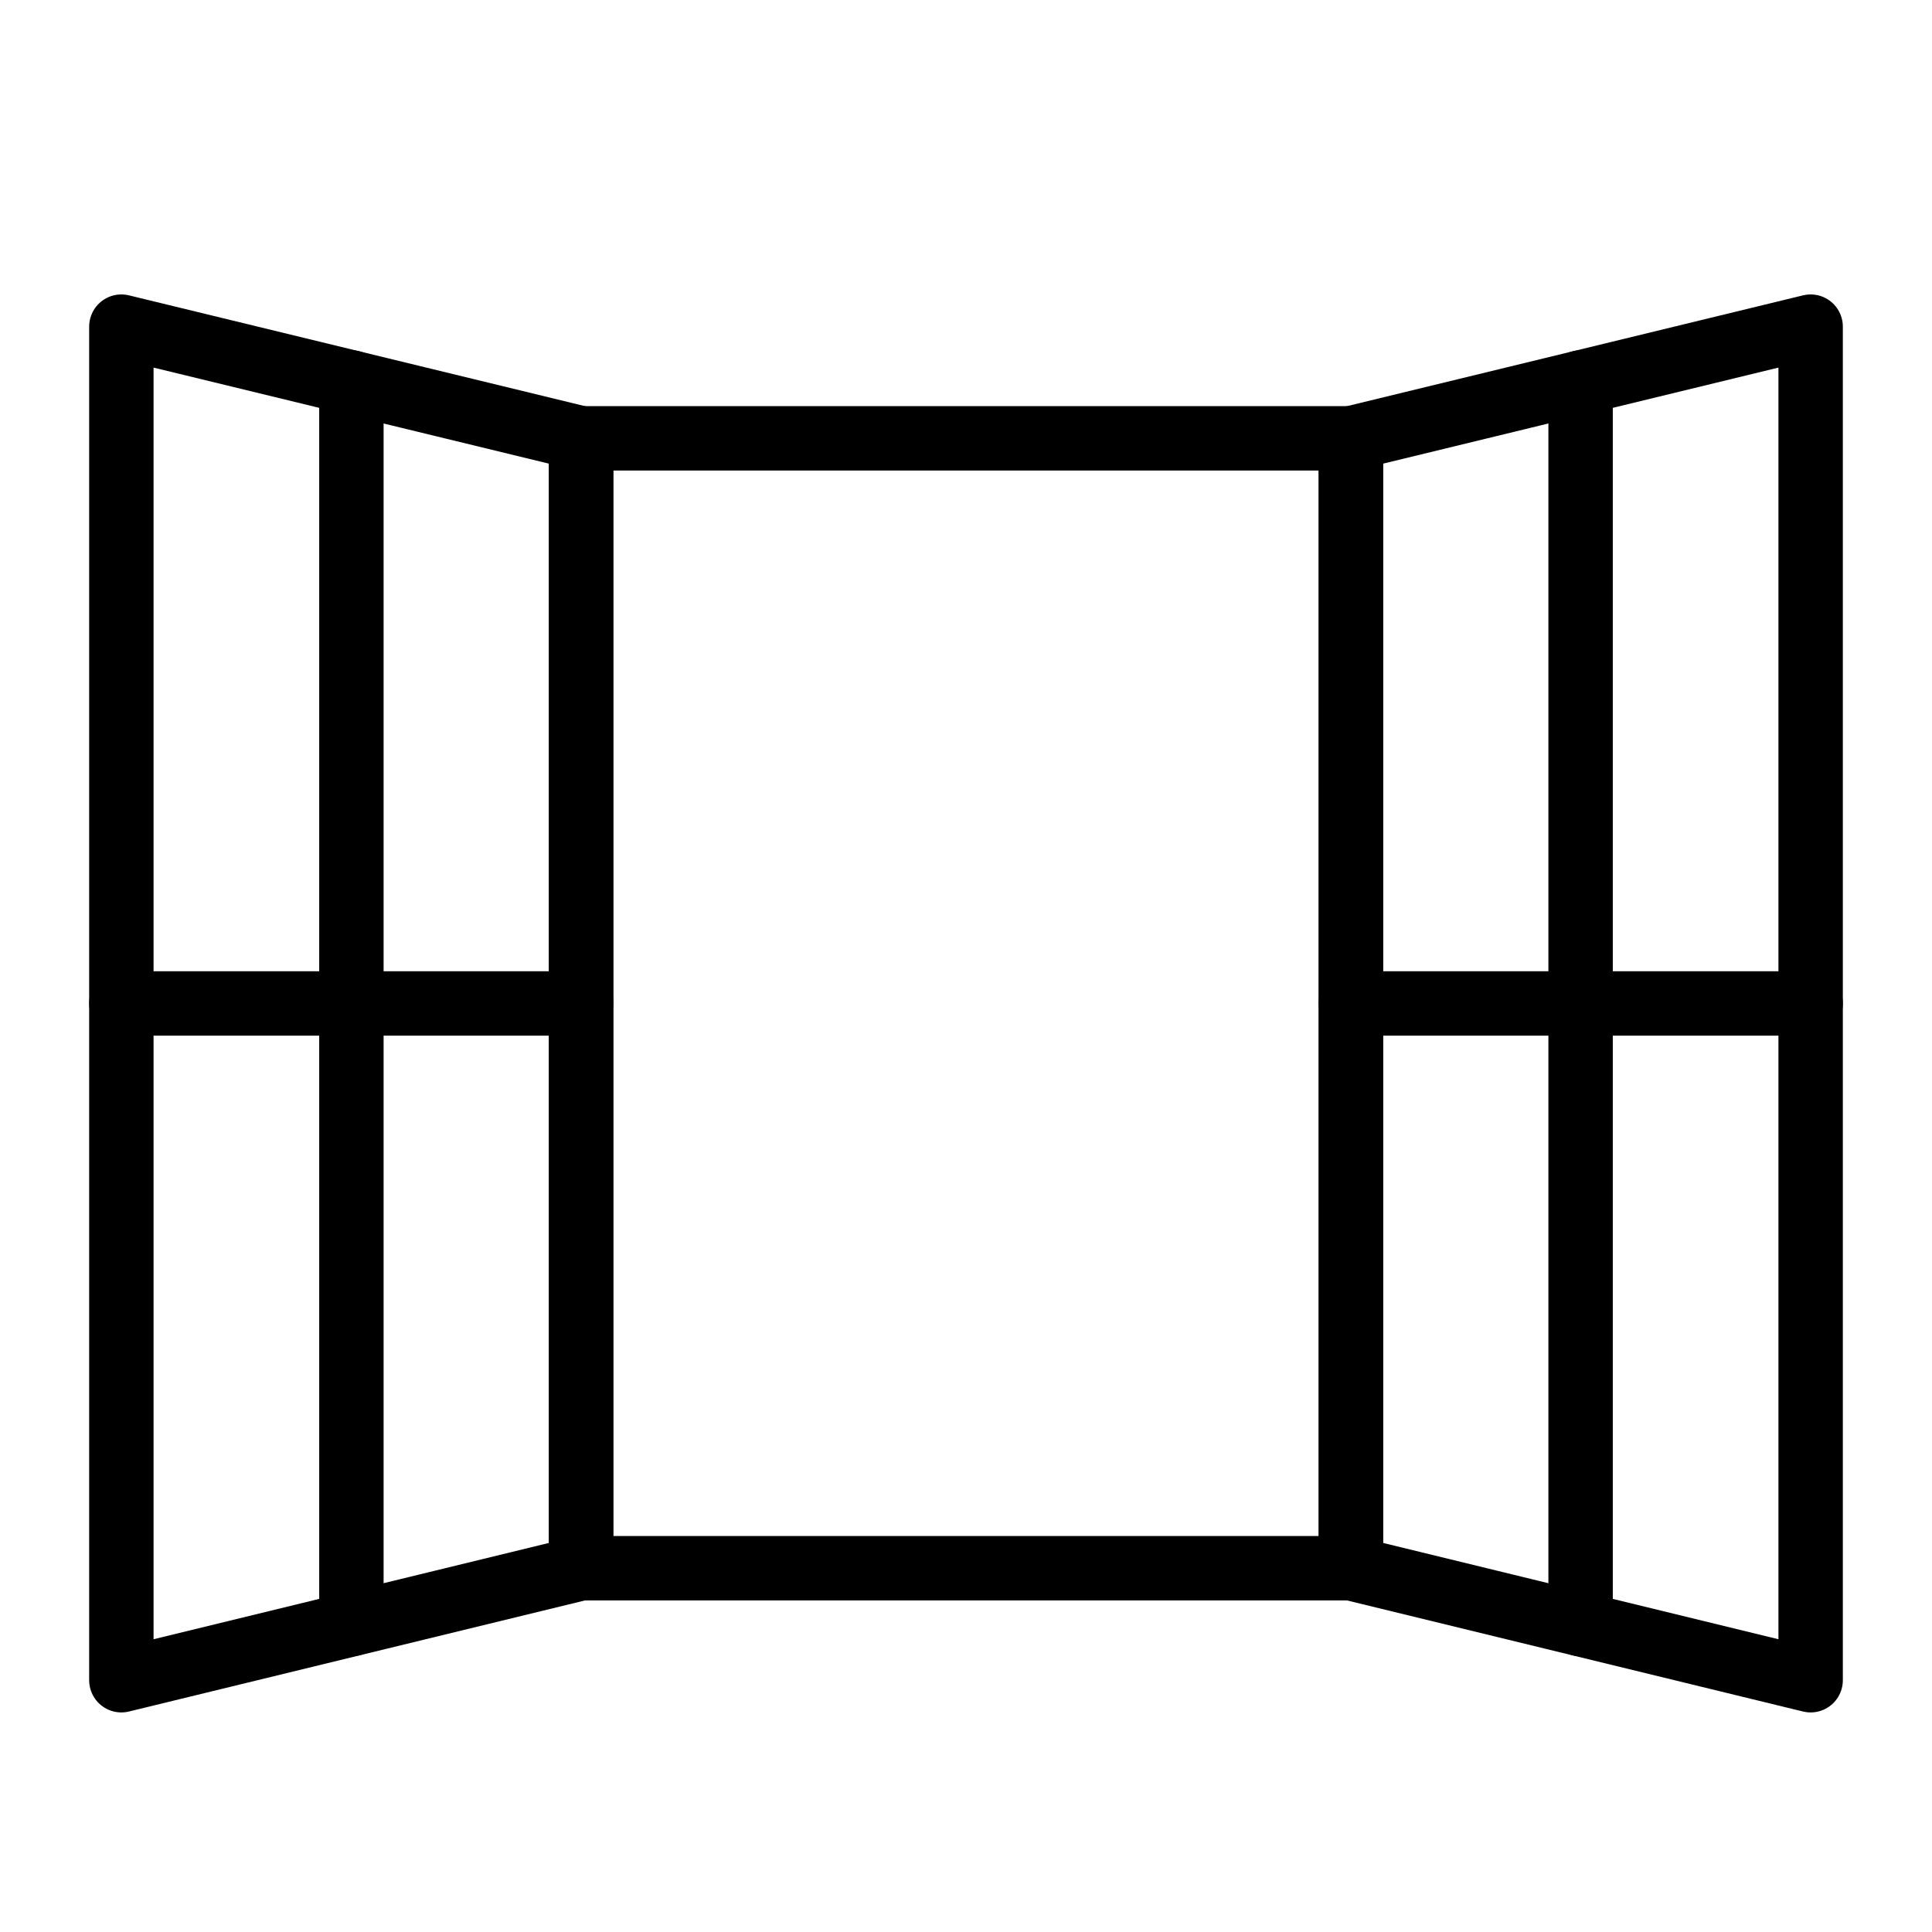
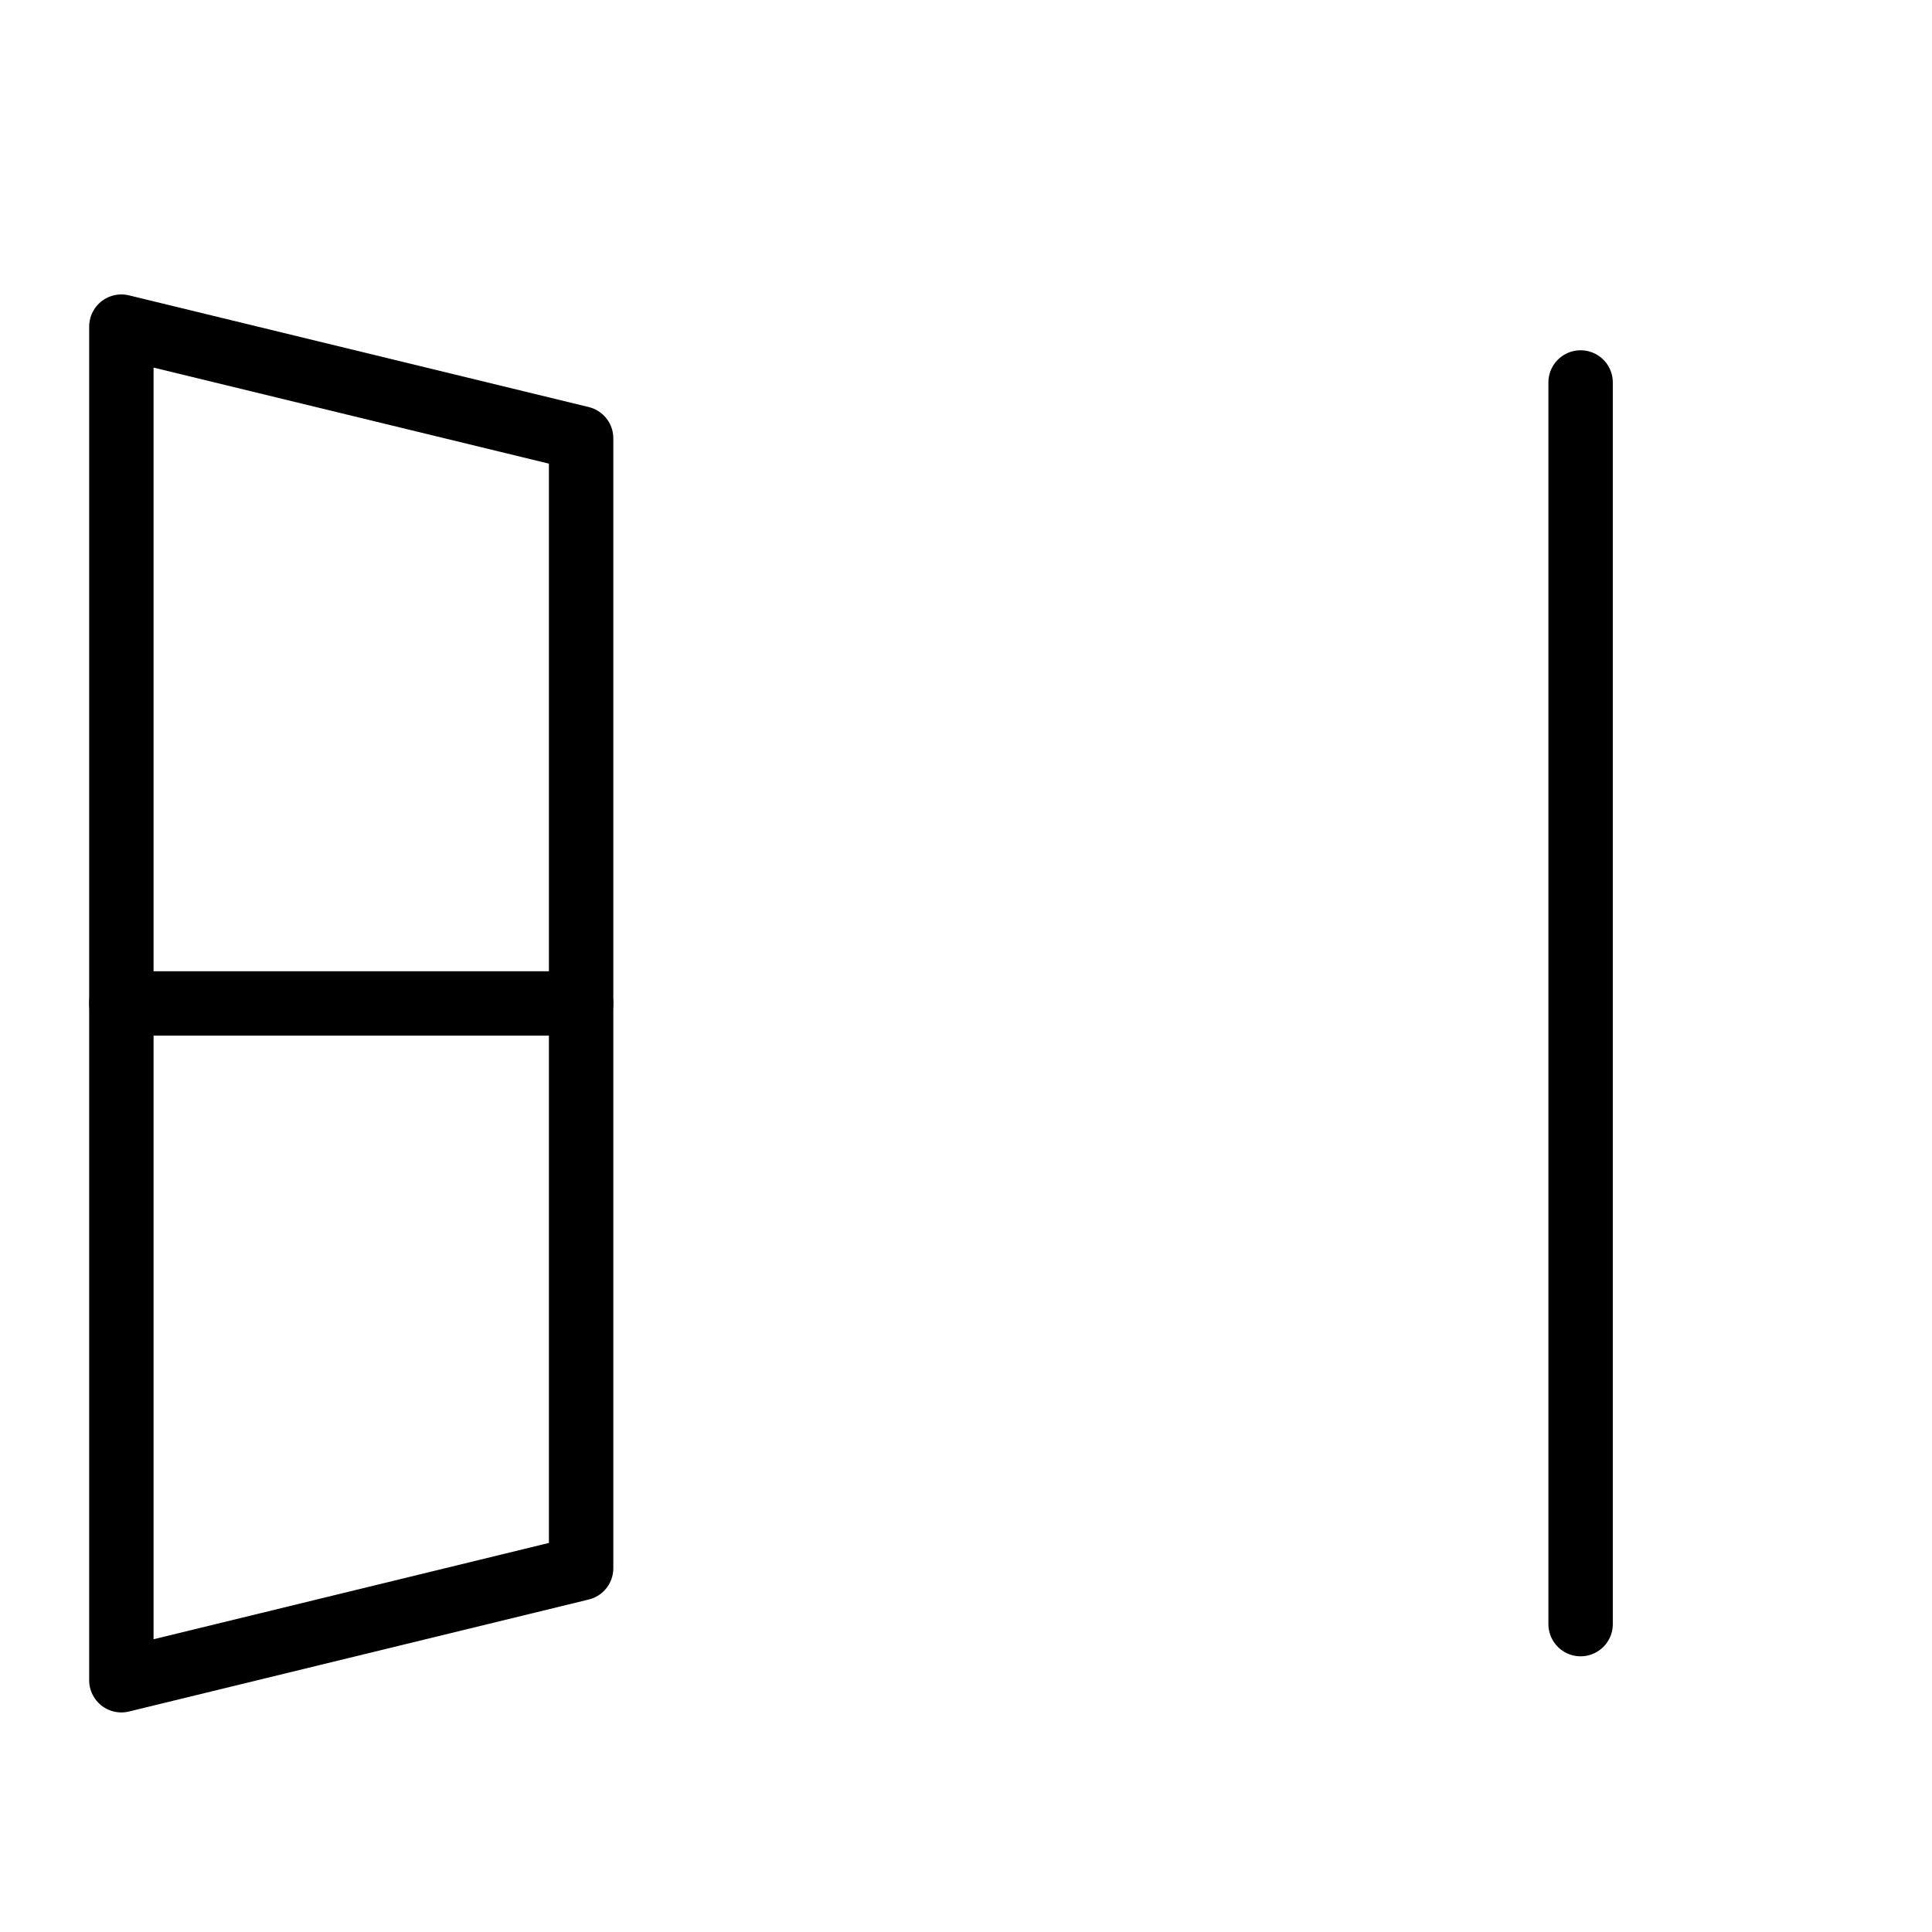
<svg xmlns="http://www.w3.org/2000/svg" width="60" height="60" viewBox="0 0 60 60" fill="none">
-   <path d="M41.953 13.613H18.047V48.703H41.953V13.613Z" stroke="currentColor" stroke-width="2" stroke-miterlimit="10" stroke-linecap="round" stroke-linejoin="round" />
  <path d="M3.769 52.181L18.047 48.703V13.613L3.769 10.144V52.181Z" stroke="currentColor" stroke-width="2" stroke-miterlimit="10" stroke-linecap="round" stroke-linejoin="round" />
  <path d="M3.769 31.163H18.047" stroke="currentColor" stroke-width="2" stroke-miterlimit="10" stroke-linecap="round" stroke-linejoin="round" />
-   <path d="M10.913 11.878V50.438" stroke="currentColor" stroke-width="2" stroke-miterlimit="10" stroke-linecap="round" stroke-linejoin="round" />
-   <path d="M56.231 52.181L41.953 48.703V13.613L56.231 10.144V52.181Z" stroke="currentColor" stroke-width="2" stroke-miterlimit="10" stroke-linecap="round" stroke-linejoin="round" />
-   <path d="M56.231 31.163H41.953" stroke="currentColor" stroke-width="2" stroke-miterlimit="10" stroke-linecap="round" stroke-linejoin="round" />
  <path d="M49.087 11.878V50.438" stroke="currentColor" stroke-width="2" stroke-miterlimit="10" stroke-linecap="round" stroke-linejoin="round" />
</svg>